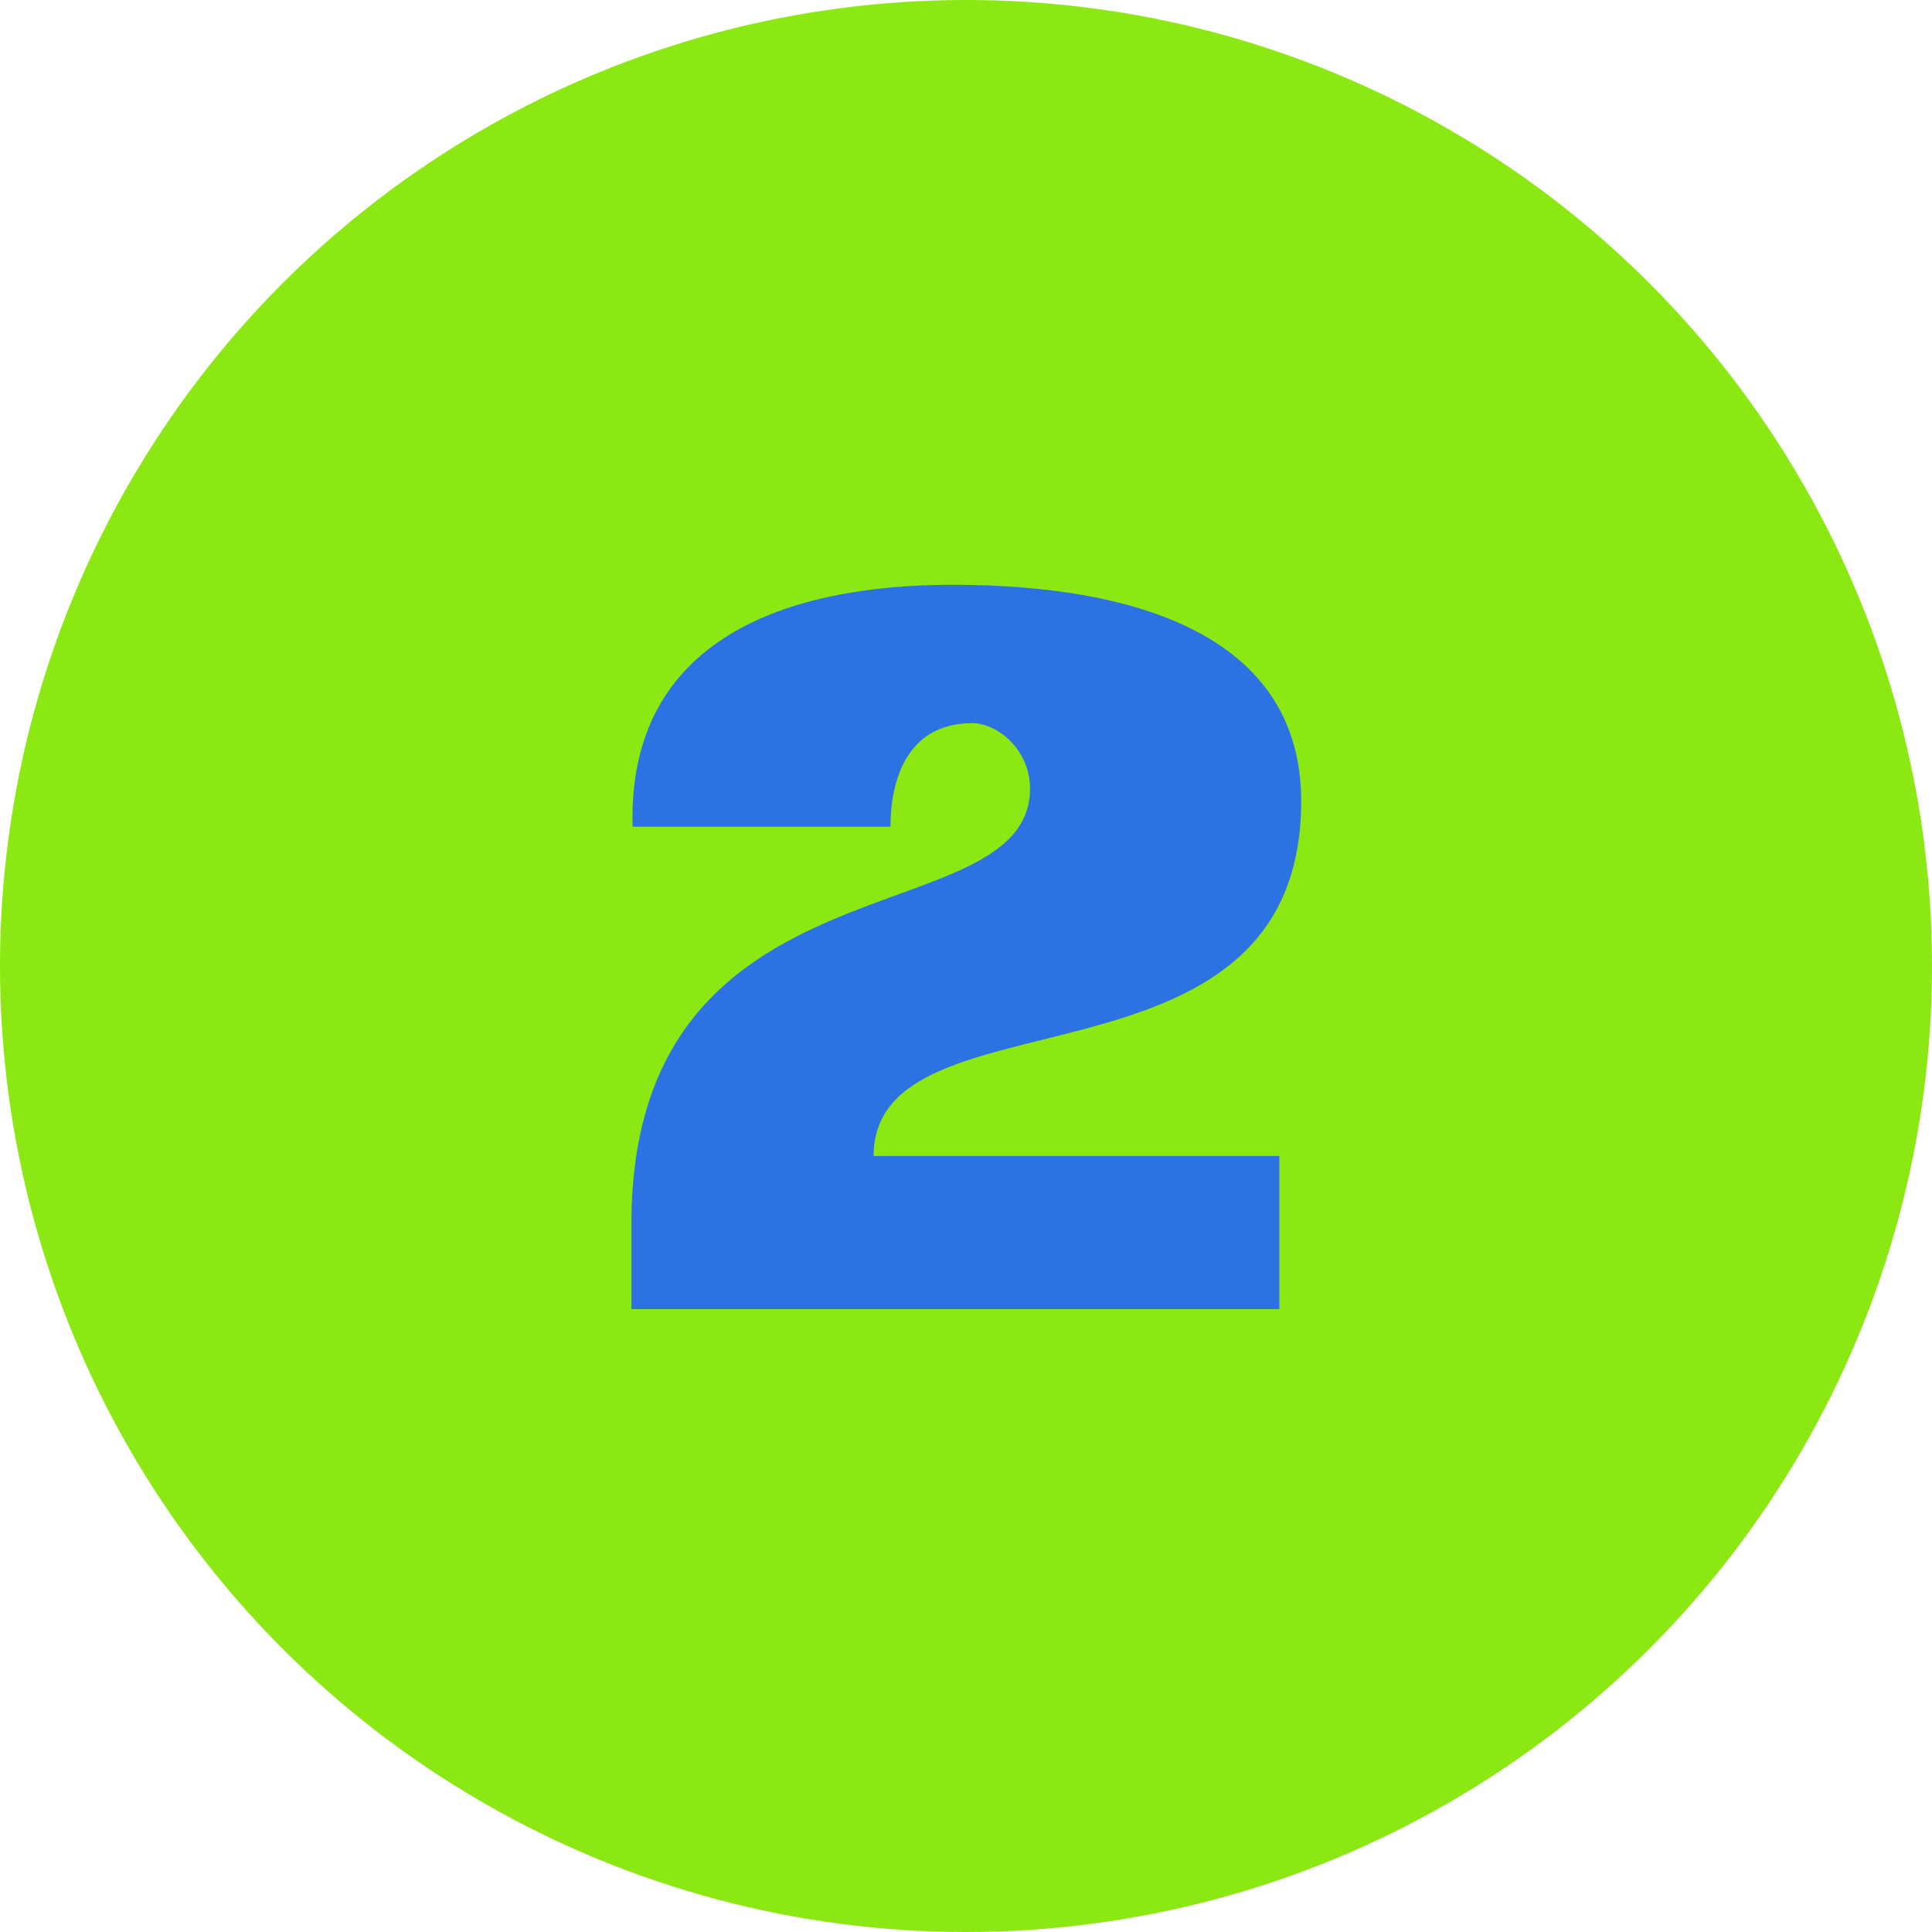
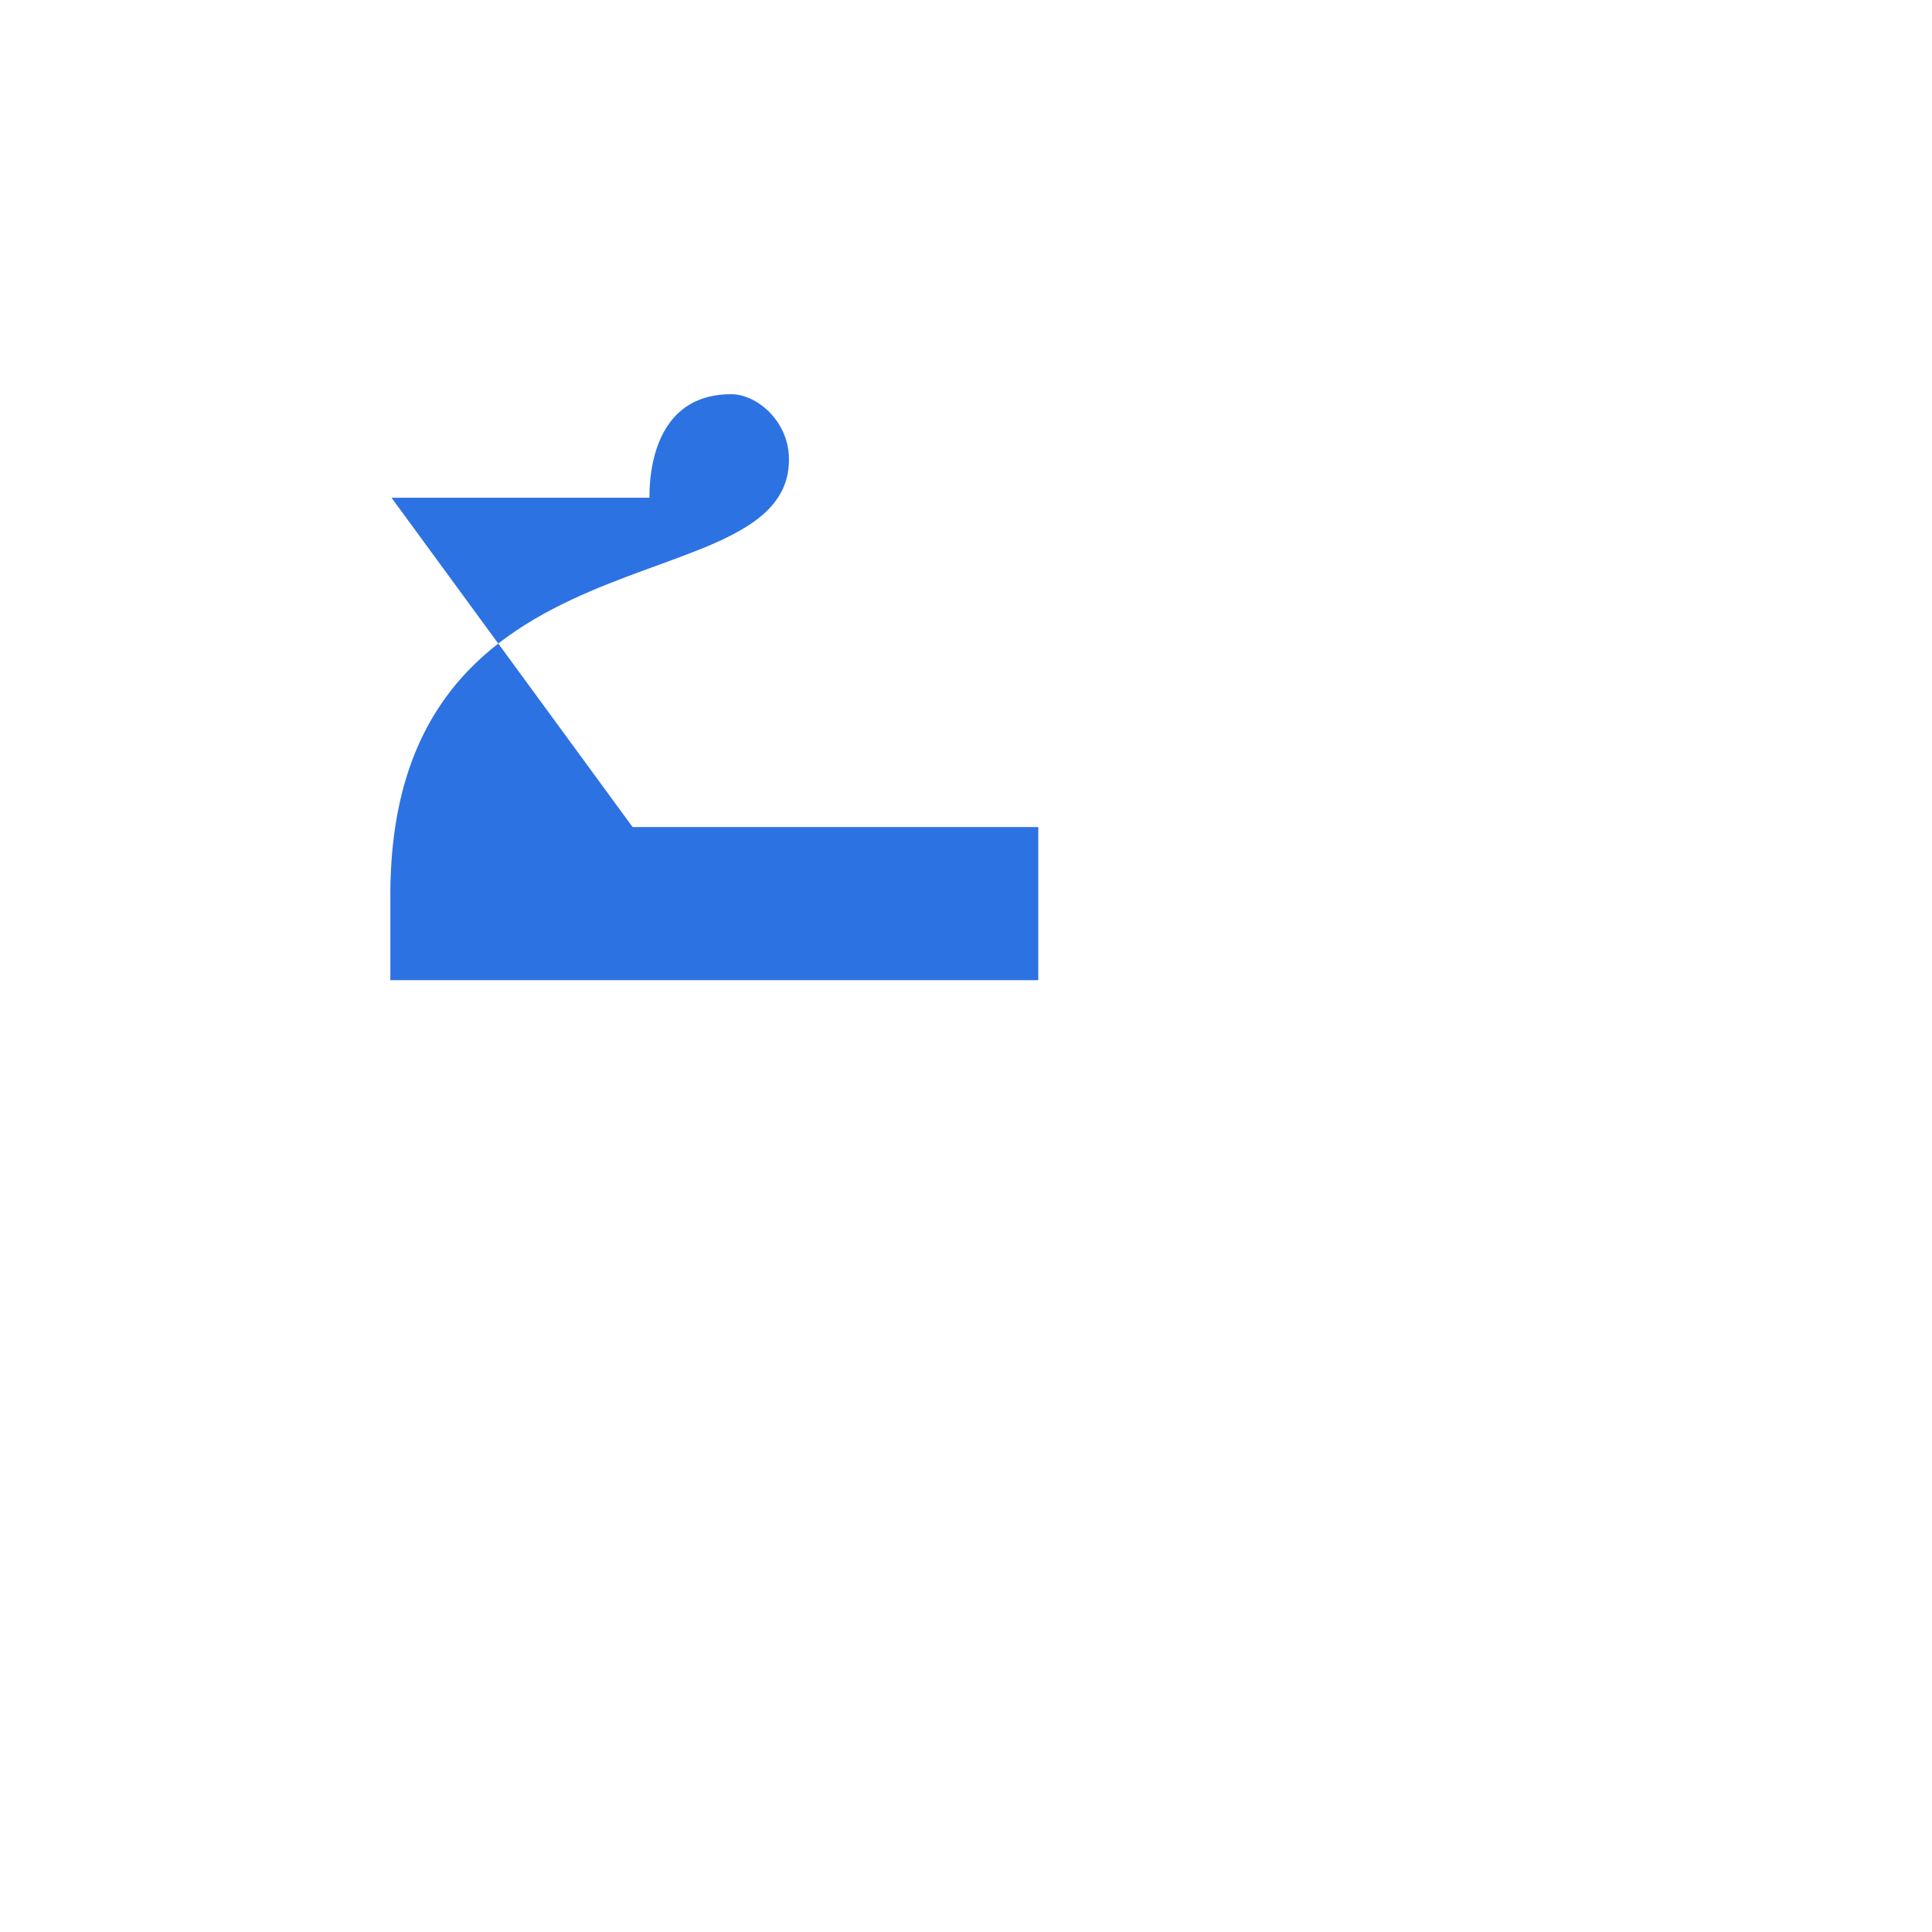
<svg xmlns="http://www.w3.org/2000/svg" id="Layer_1" viewBox="0 0 65.48 65.48">
  <defs>
    <style>.cls-1{fill:#2D72E2;}.cls-2{fill:#8BE812;}</style>
  </defs>
-   <circle class="cls-2" cx="32.74" cy="32.74" r="32.74" />
-   <path class="cls-1" d="m21.44,28.03c-.18-6.38,5.23-8.21,10.84-8.21,6.52,0,11.82,1.89,11.82,7.33,0,10.35-14.49,6.17-14.49,12.03h13.75v5.19h-21.96v-2.88c0-12.84,13.51-9.68,13.51-14.77,0-1.3-1.09-2.21-1.96-2.21-2.25,0-2.77,2-2.77,3.51h-8.74Z" />
+   <path class="cls-1" d="m21.44,28.03h13.75v5.19h-21.96v-2.88c0-12.84,13.51-9.68,13.51-14.77,0-1.3-1.09-2.21-1.96-2.21-2.25,0-2.77,2-2.77,3.51h-8.74Z" />
</svg>